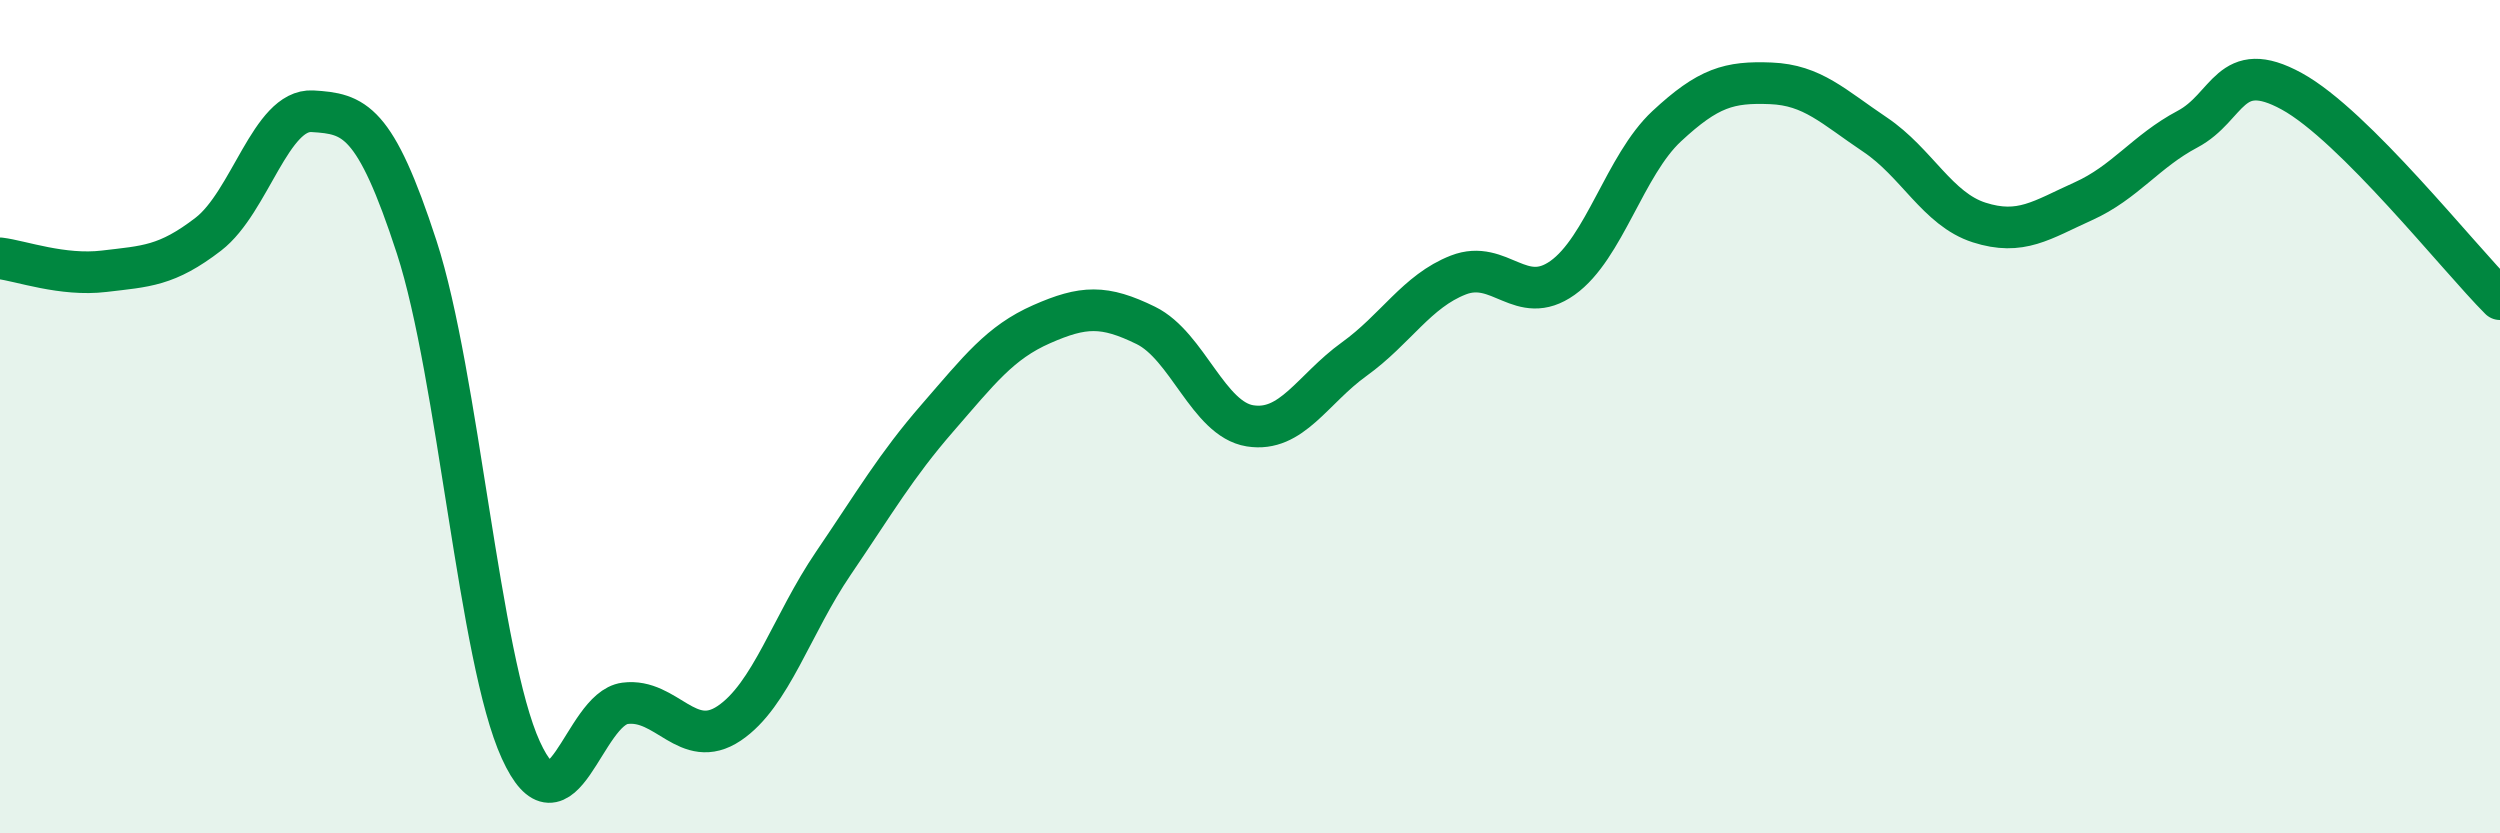
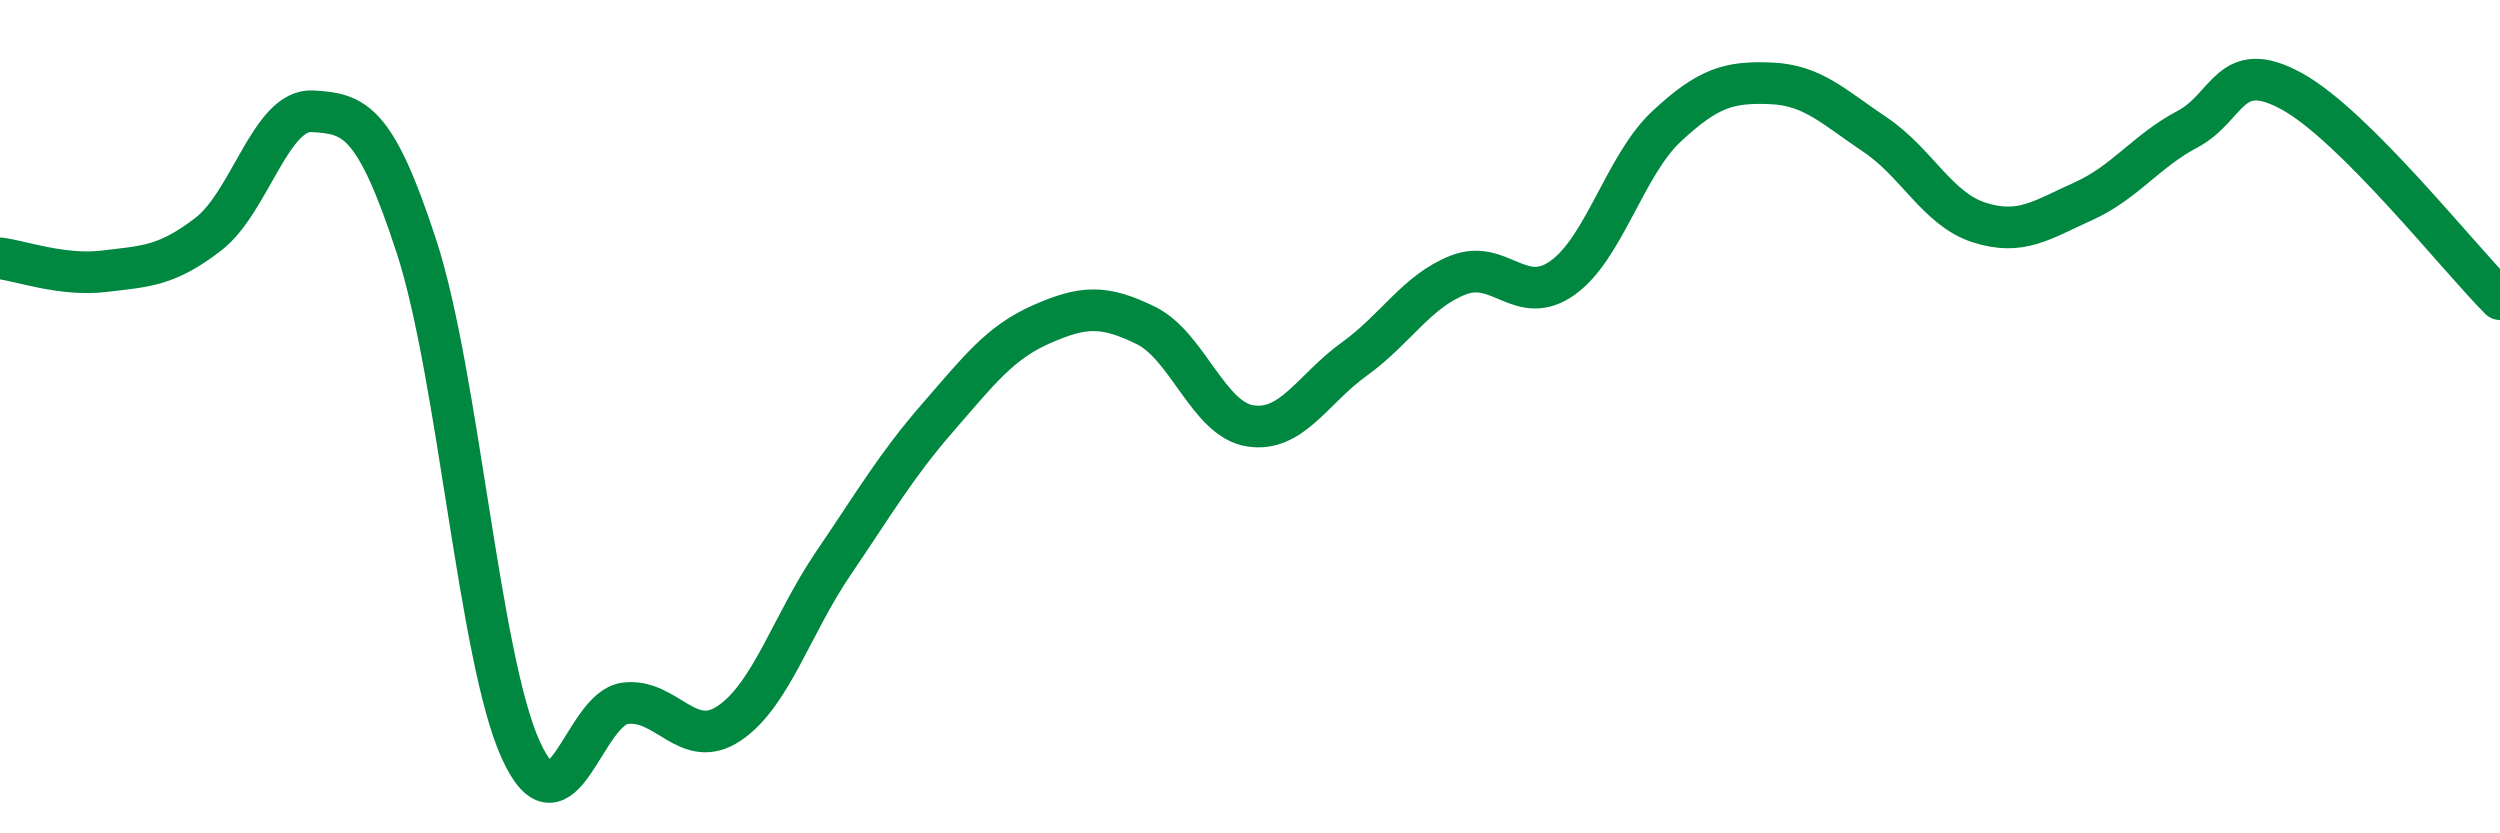
<svg xmlns="http://www.w3.org/2000/svg" width="60" height="20" viewBox="0 0 60 20">
-   <path d="M 0,6.2 C 0.5,6.26 1.5,6.63 2.5,6.51 C 3.5,6.39 4,6.39 5,5.62 C 6,4.85 6.5,2.61 7.5,2.67 C 8.5,2.73 9,2.86 10,5.93 C 11,9 11.5,15.81 12.5,18 C 13.5,20.19 14,17.01 15,16.88 C 16,16.75 16.5,18.03 17.5,17.36 C 18.5,16.69 19,14.99 20,13.52 C 21,12.05 21.5,11.18 22.5,10.03 C 23.5,8.88 24,8.22 25,7.78 C 26,7.34 26.5,7.32 27.5,7.81 C 28.5,8.3 29,10.06 30,10.22 C 31,10.38 31.5,9.34 32.5,8.62 C 33.5,7.9 34,6.99 35,6.6 C 36,6.21 36.5,7.38 37.5,6.67 C 38.5,5.96 39,3.96 40,3.03 C 41,2.1 41.5,1.96 42.5,2 C 43.5,2.04 44,2.56 45,3.23 C 46,3.9 46.5,5.02 47.5,5.34 C 48.5,5.66 49,5.28 50,4.83 C 51,4.38 51.5,3.63 52.5,3.1 C 53.5,2.57 53.5,1.37 55,2.19 C 56.5,3.01 59,6.18 60,7.18L60 20L0 20Z" fill="#008740" opacity="0.1" stroke-linecap="round" stroke-linejoin="round" />
  <path d="M 0,6.2 C 0.5,6.26 1.5,6.63 2.5,6.51 C 3.5,6.39 4,6.39 5,5.62 C 6,4.85 6.5,2.61 7.5,2.67 C 8.5,2.73 9,2.86 10,5.93 C 11,9 11.5,15.81 12.5,18 C 13.5,20.19 14,17.01 15,16.88 C 16,16.75 16.5,18.03 17.5,17.36 C 18.5,16.69 19,14.99 20,13.52 C 21,12.05 21.5,11.18 22.5,10.03 C 23.5,8.88 24,8.22 25,7.78 C 26,7.34 26.5,7.32 27.5,7.81 C 28.5,8.3 29,10.06 30,10.22 C 31,10.38 31.5,9.34 32.5,8.62 C 33.5,7.9 34,6.99 35,6.6 C 36,6.21 36.5,7.38 37.5,6.67 C 38.5,5.96 39,3.96 40,3.03 C 41,2.1 41.5,1.96 42.5,2 C 43.5,2.04 44,2.56 45,3.23 C 46,3.9 46.5,5.02 47.5,5.34 C 48.5,5.66 49,5.28 50,4.83 C 51,4.38 51.5,3.63 52.5,3.1 C 53.5,2.57 53.5,1.37 55,2.19 C 56.5,3.01 59,6.18 60,7.18" stroke="#008740" stroke-width="1" fill="none" stroke-linecap="round" stroke-linejoin="round" />
</svg>